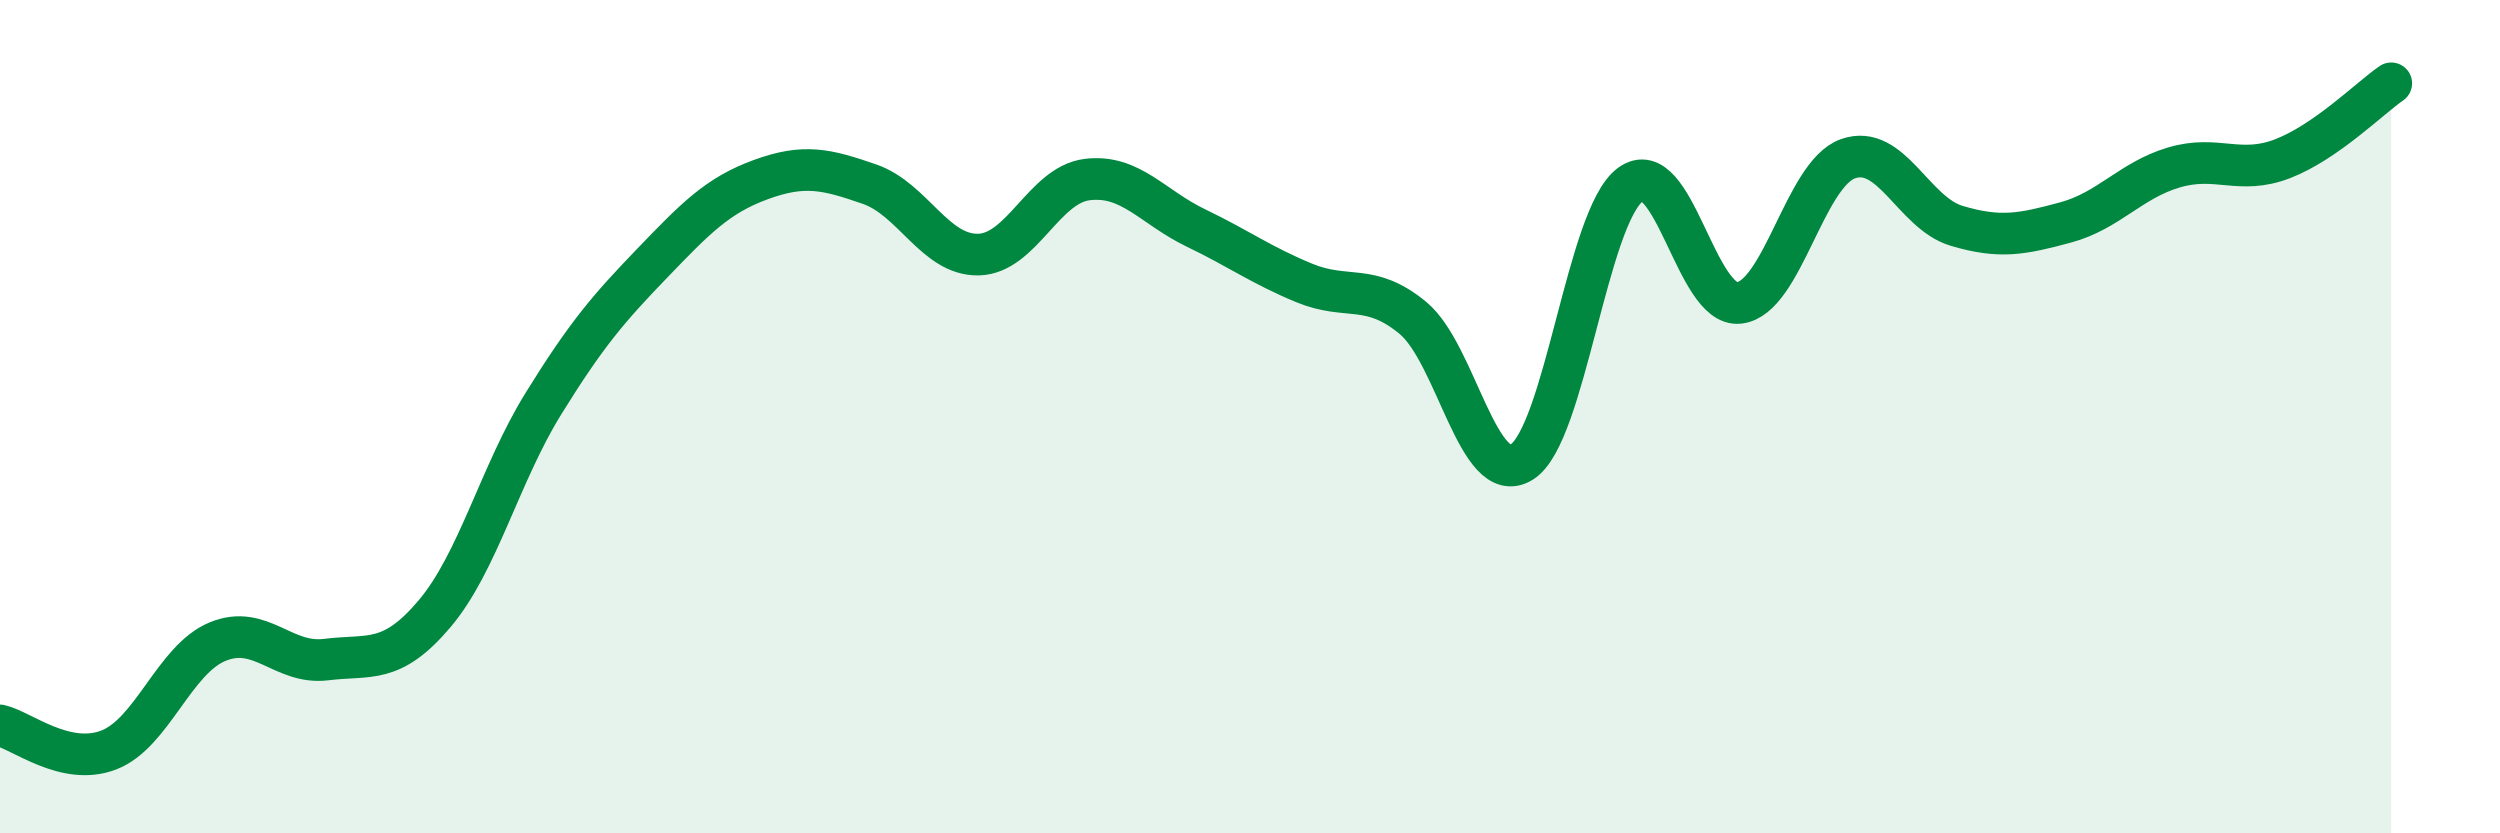
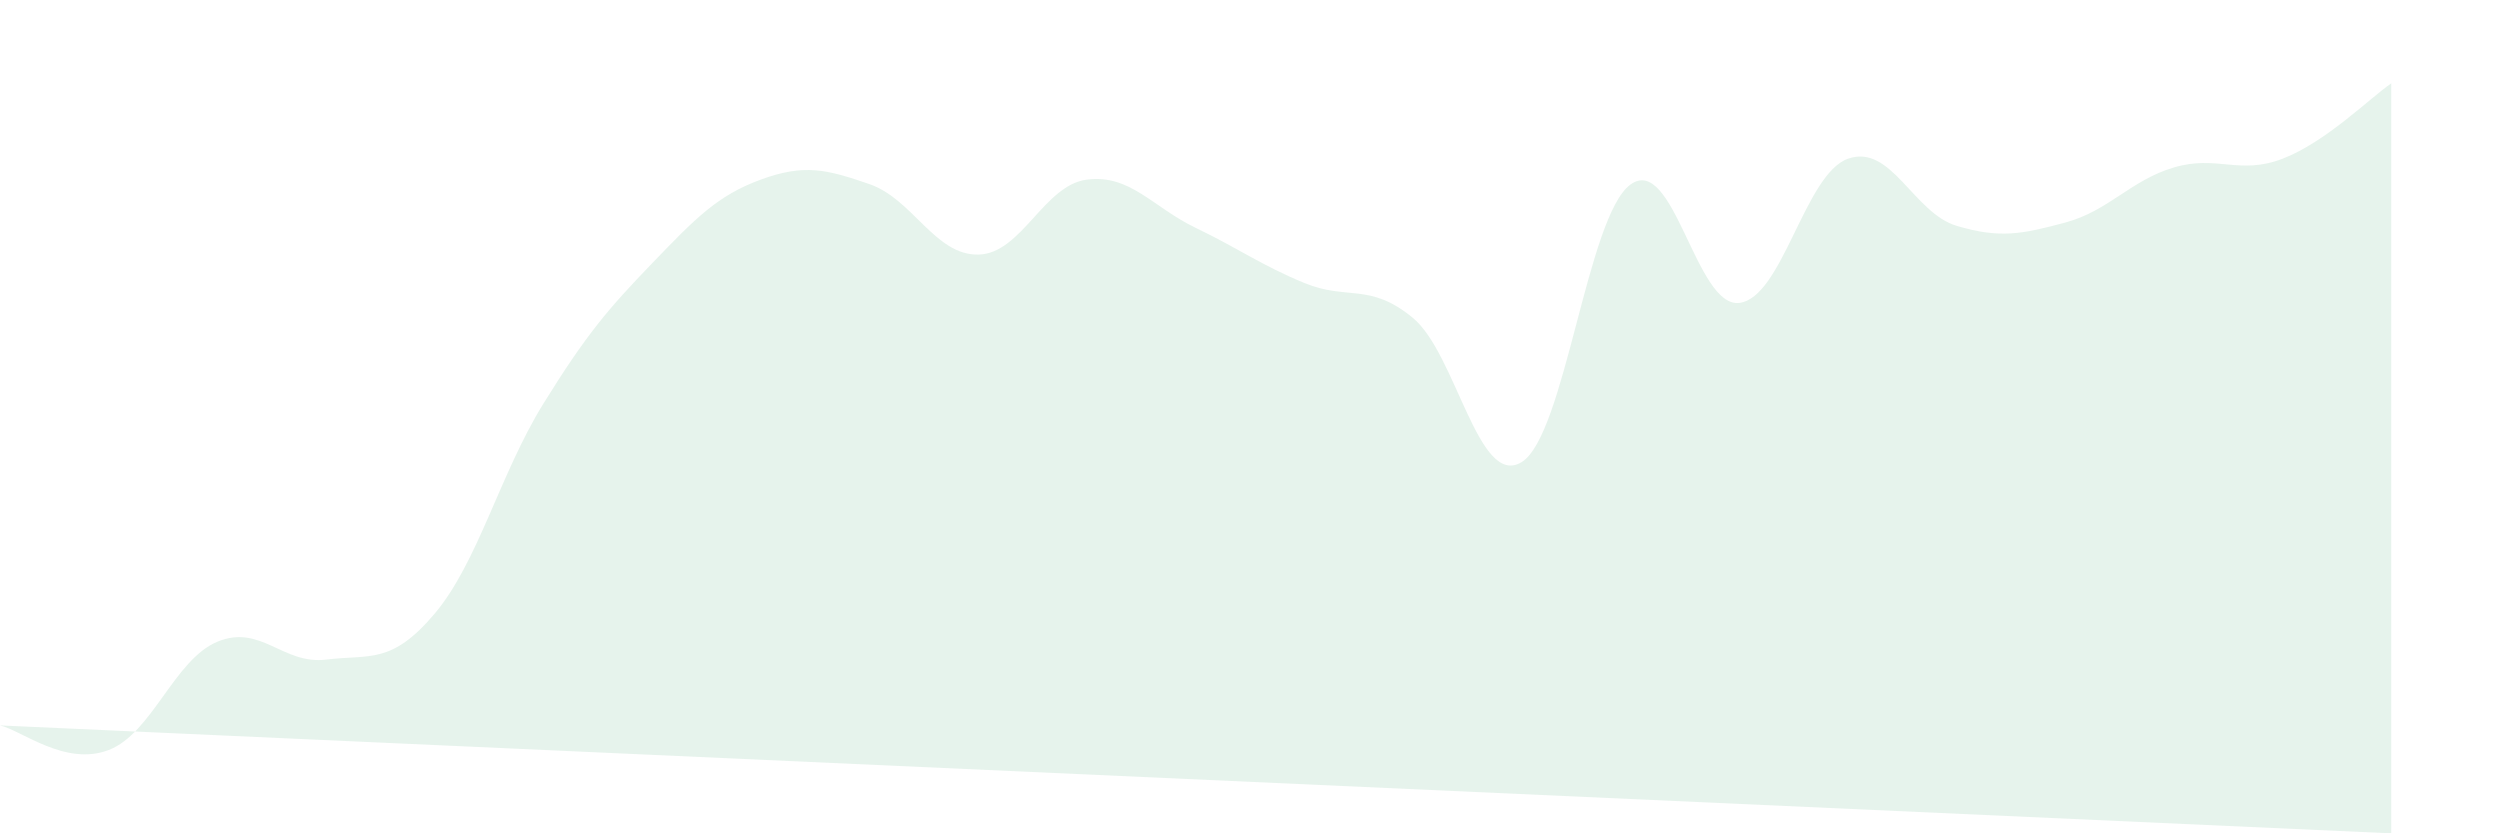
<svg xmlns="http://www.w3.org/2000/svg" width="60" height="20" viewBox="0 0 60 20">
-   <path d="M 0,17.41 C 0.52,17.53 1.57,18.4 2.61,18 C 3.65,17.6 4.18,15.83 5.22,15.4 C 6.26,14.97 6.79,15.96 7.83,15.83 C 8.87,15.7 9.39,15.96 10.43,14.73 C 11.47,13.5 12,11.37 13.04,9.69 C 14.08,8.01 14.61,7.4 15.65,6.32 C 16.69,5.24 17.22,4.69 18.26,4.31 C 19.3,3.93 19.83,4.06 20.87,4.42 C 21.91,4.78 22.44,6.13 23.48,6.11 C 24.52,6.09 25.05,4.44 26.09,4.31 C 27.13,4.18 27.66,4.97 28.7,5.47 C 29.74,5.97 30.26,6.36 31.3,6.79 C 32.34,7.22 32.87,6.77 33.91,7.63 C 34.95,8.49 35.48,11.73 36.52,11.09 C 37.56,10.45 38.09,5.19 39.13,4.43 C 40.17,3.67 40.7,7.39 41.74,7.27 C 42.78,7.15 43.31,4.18 44.35,3.81 C 45.39,3.44 45.92,5.11 46.96,5.42 C 48,5.73 48.53,5.62 49.57,5.34 C 50.61,5.06 51.13,4.33 52.17,4.02 C 53.21,3.71 53.74,4.21 54.78,3.81 C 55.82,3.41 56.87,2.36 57.39,2L57.39 20L0 20Z" fill="#008740" opacity="0.1" stroke-linecap="round" stroke-linejoin="round" />
-   <path d="M 0,17.41 C 0.52,17.53 1.57,18.4 2.61,18 C 3.65,17.6 4.18,15.83 5.22,15.4 C 6.26,14.97 6.79,15.96 7.83,15.83 C 8.87,15.7 9.39,15.96 10.43,14.73 C 11.47,13.5 12,11.37 13.04,9.69 C 14.08,8.01 14.61,7.4 15.65,6.32 C 16.69,5.24 17.22,4.69 18.26,4.31 C 19.3,3.93 19.83,4.06 20.87,4.42 C 21.91,4.78 22.44,6.13 23.48,6.11 C 24.52,6.09 25.05,4.44 26.09,4.31 C 27.13,4.18 27.66,4.97 28.7,5.47 C 29.74,5.97 30.26,6.36 31.3,6.79 C 32.34,7.22 32.87,6.77 33.91,7.63 C 34.95,8.49 35.48,11.73 36.52,11.09 C 37.56,10.45 38.09,5.19 39.13,4.43 C 40.17,3.67 40.7,7.39 41.74,7.27 C 42.78,7.15 43.31,4.18 44.35,3.81 C 45.39,3.44 45.92,5.11 46.96,5.42 C 48,5.73 48.53,5.62 49.57,5.34 C 50.61,5.06 51.13,4.33 52.17,4.02 C 53.21,3.71 53.74,4.21 54.78,3.81 C 55.82,3.41 56.87,2.36 57.39,2" stroke="#008740" stroke-width="1" fill="none" stroke-linecap="round" stroke-linejoin="round" />
+   <path d="M 0,17.41 C 0.52,17.53 1.57,18.4 2.61,18 C 3.65,17.6 4.18,15.83 5.22,15.4 C 6.26,14.97 6.79,15.96 7.83,15.83 C 8.87,15.7 9.39,15.96 10.43,14.73 C 11.47,13.5 12,11.37 13.04,9.69 C 14.08,8.01 14.61,7.4 15.65,6.32 C 16.69,5.24 17.22,4.69 18.26,4.31 C 19.3,3.93 19.83,4.06 20.87,4.42 C 21.91,4.78 22.44,6.13 23.48,6.11 C 24.52,6.09 25.05,4.44 26.09,4.31 C 27.13,4.18 27.66,4.97 28.7,5.47 C 29.74,5.97 30.26,6.36 31.3,6.79 C 32.34,7.22 32.87,6.77 33.91,7.63 C 34.95,8.49 35.48,11.73 36.52,11.09 C 37.56,10.45 38.09,5.19 39.13,4.43 C 40.17,3.67 40.7,7.39 41.74,7.27 C 42.78,7.15 43.31,4.18 44.35,3.81 C 45.39,3.44 45.92,5.11 46.96,5.42 C 48,5.73 48.53,5.62 49.57,5.34 C 50.61,5.06 51.13,4.33 52.17,4.02 C 53.21,3.71 53.74,4.21 54.78,3.81 C 55.82,3.41 56.87,2.36 57.39,2L57.39 20Z" fill="#008740" opacity="0.1" stroke-linecap="round" stroke-linejoin="round" />
</svg>